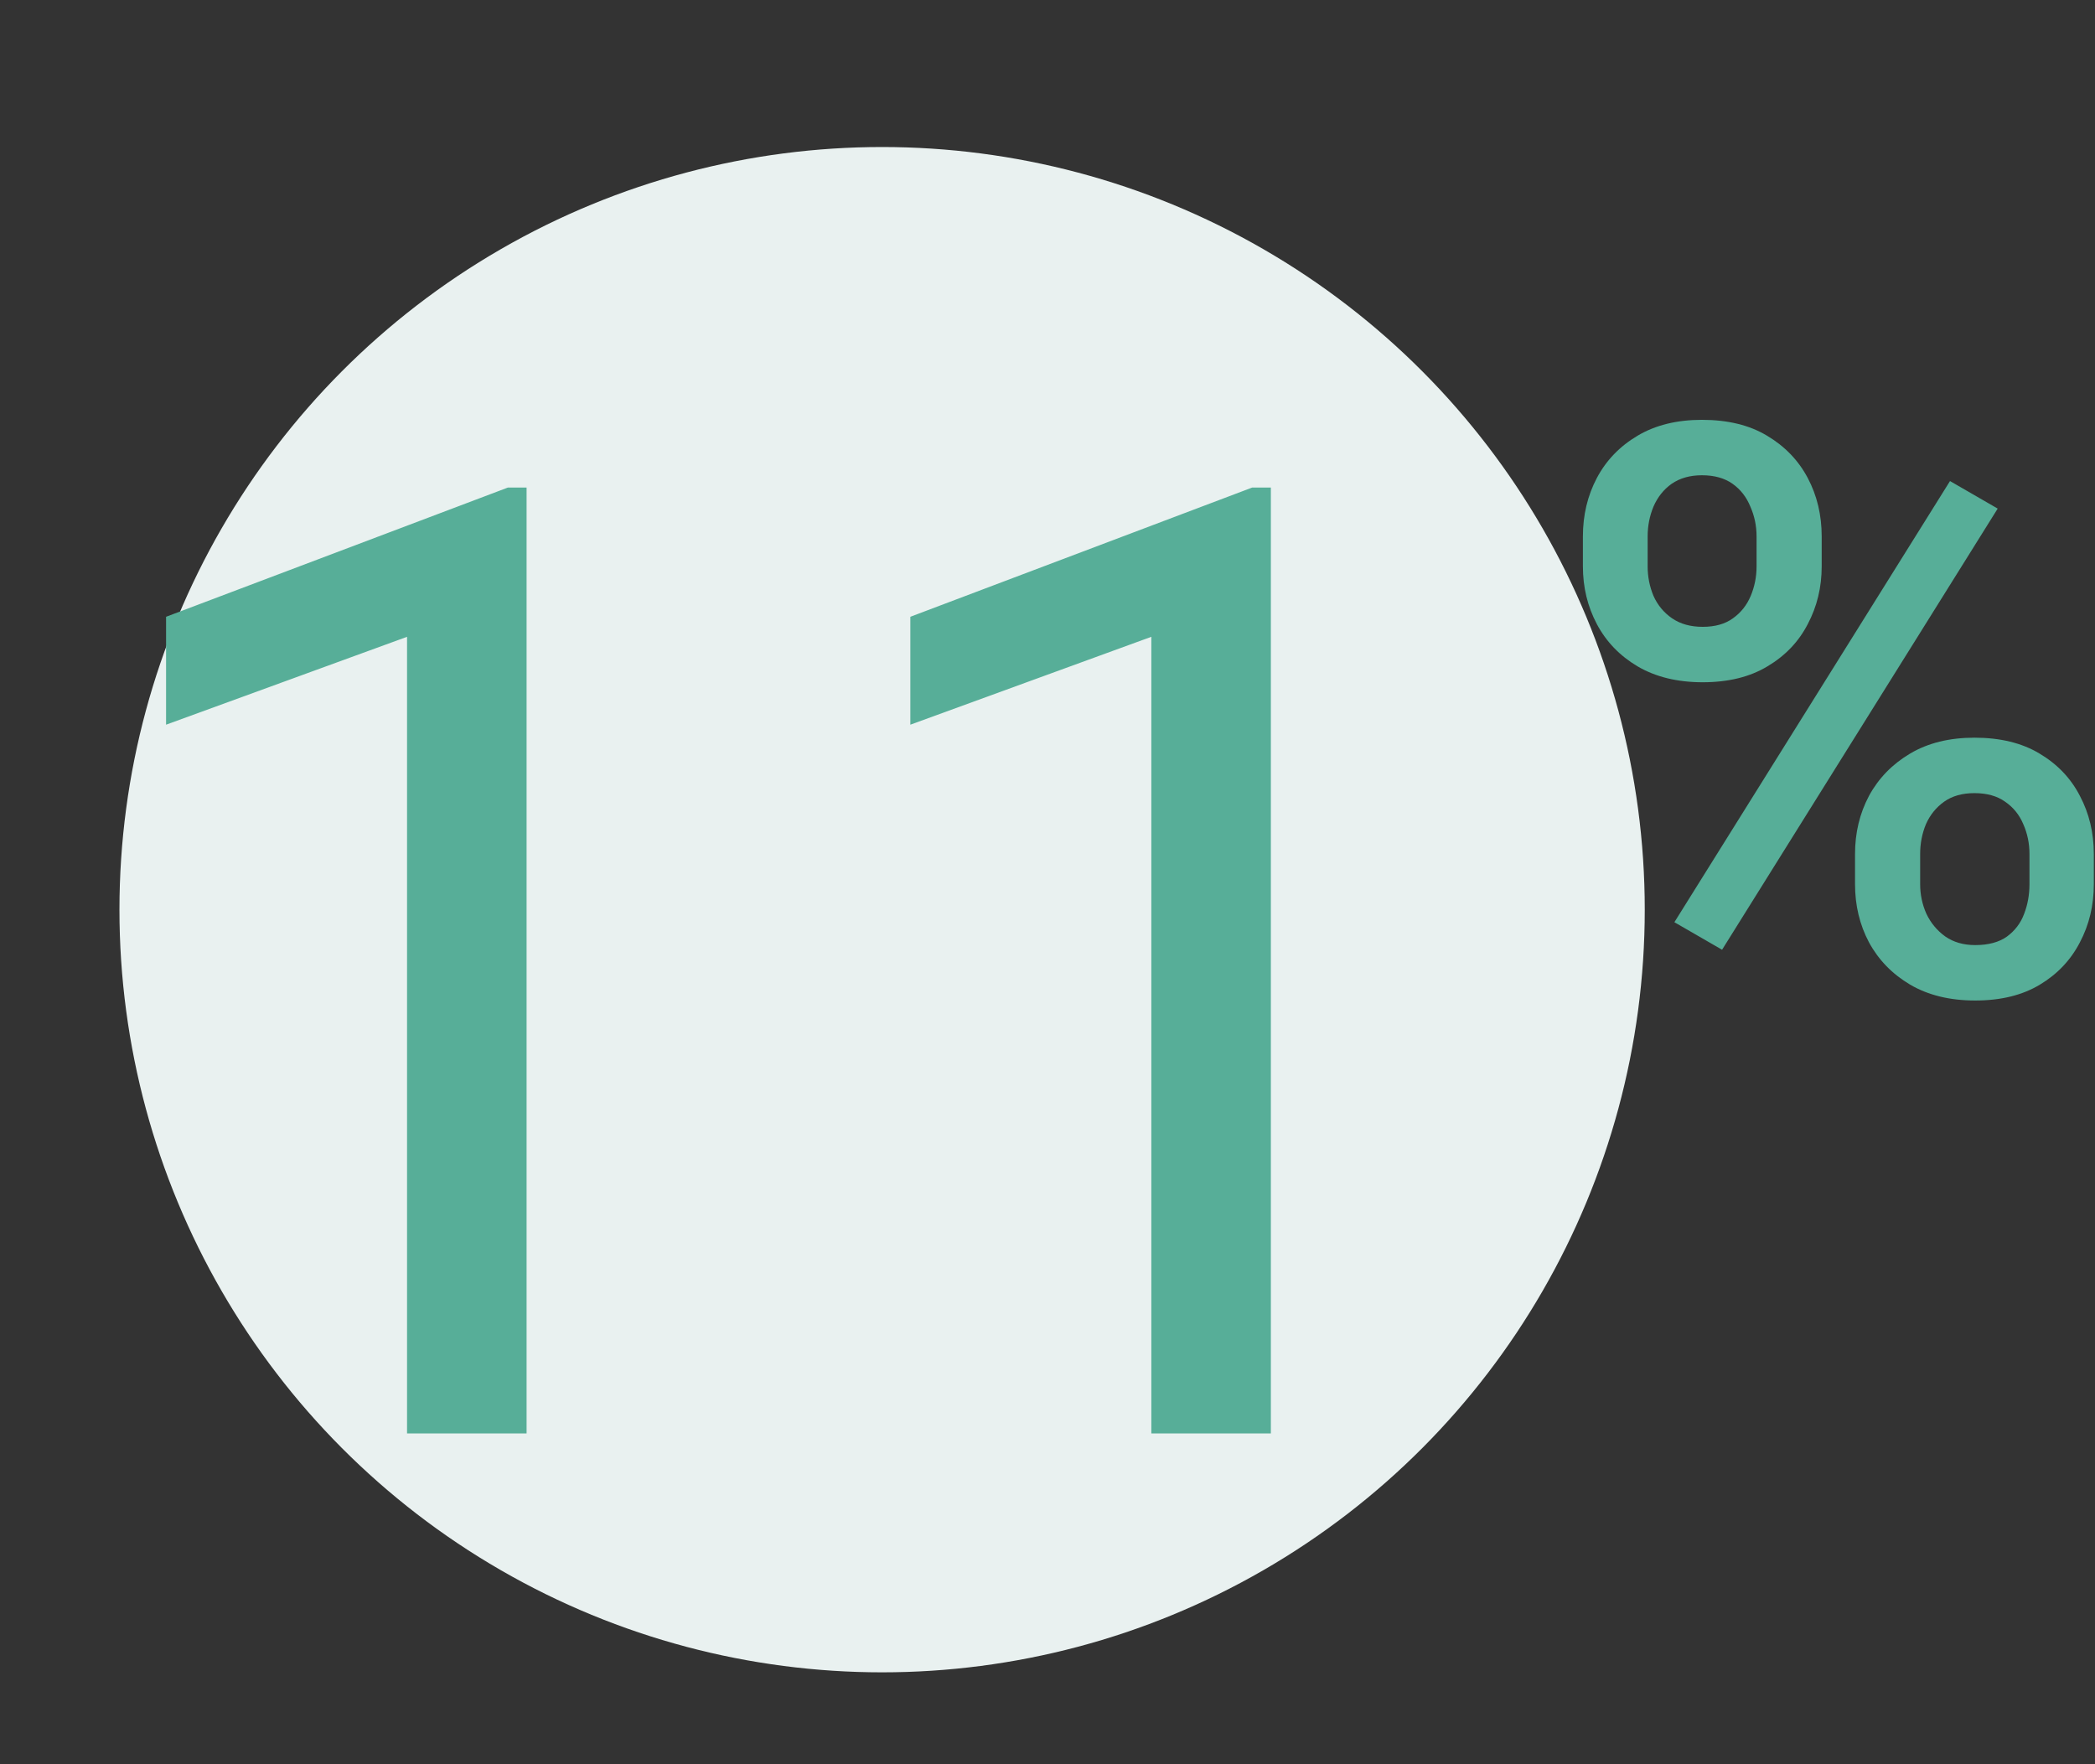
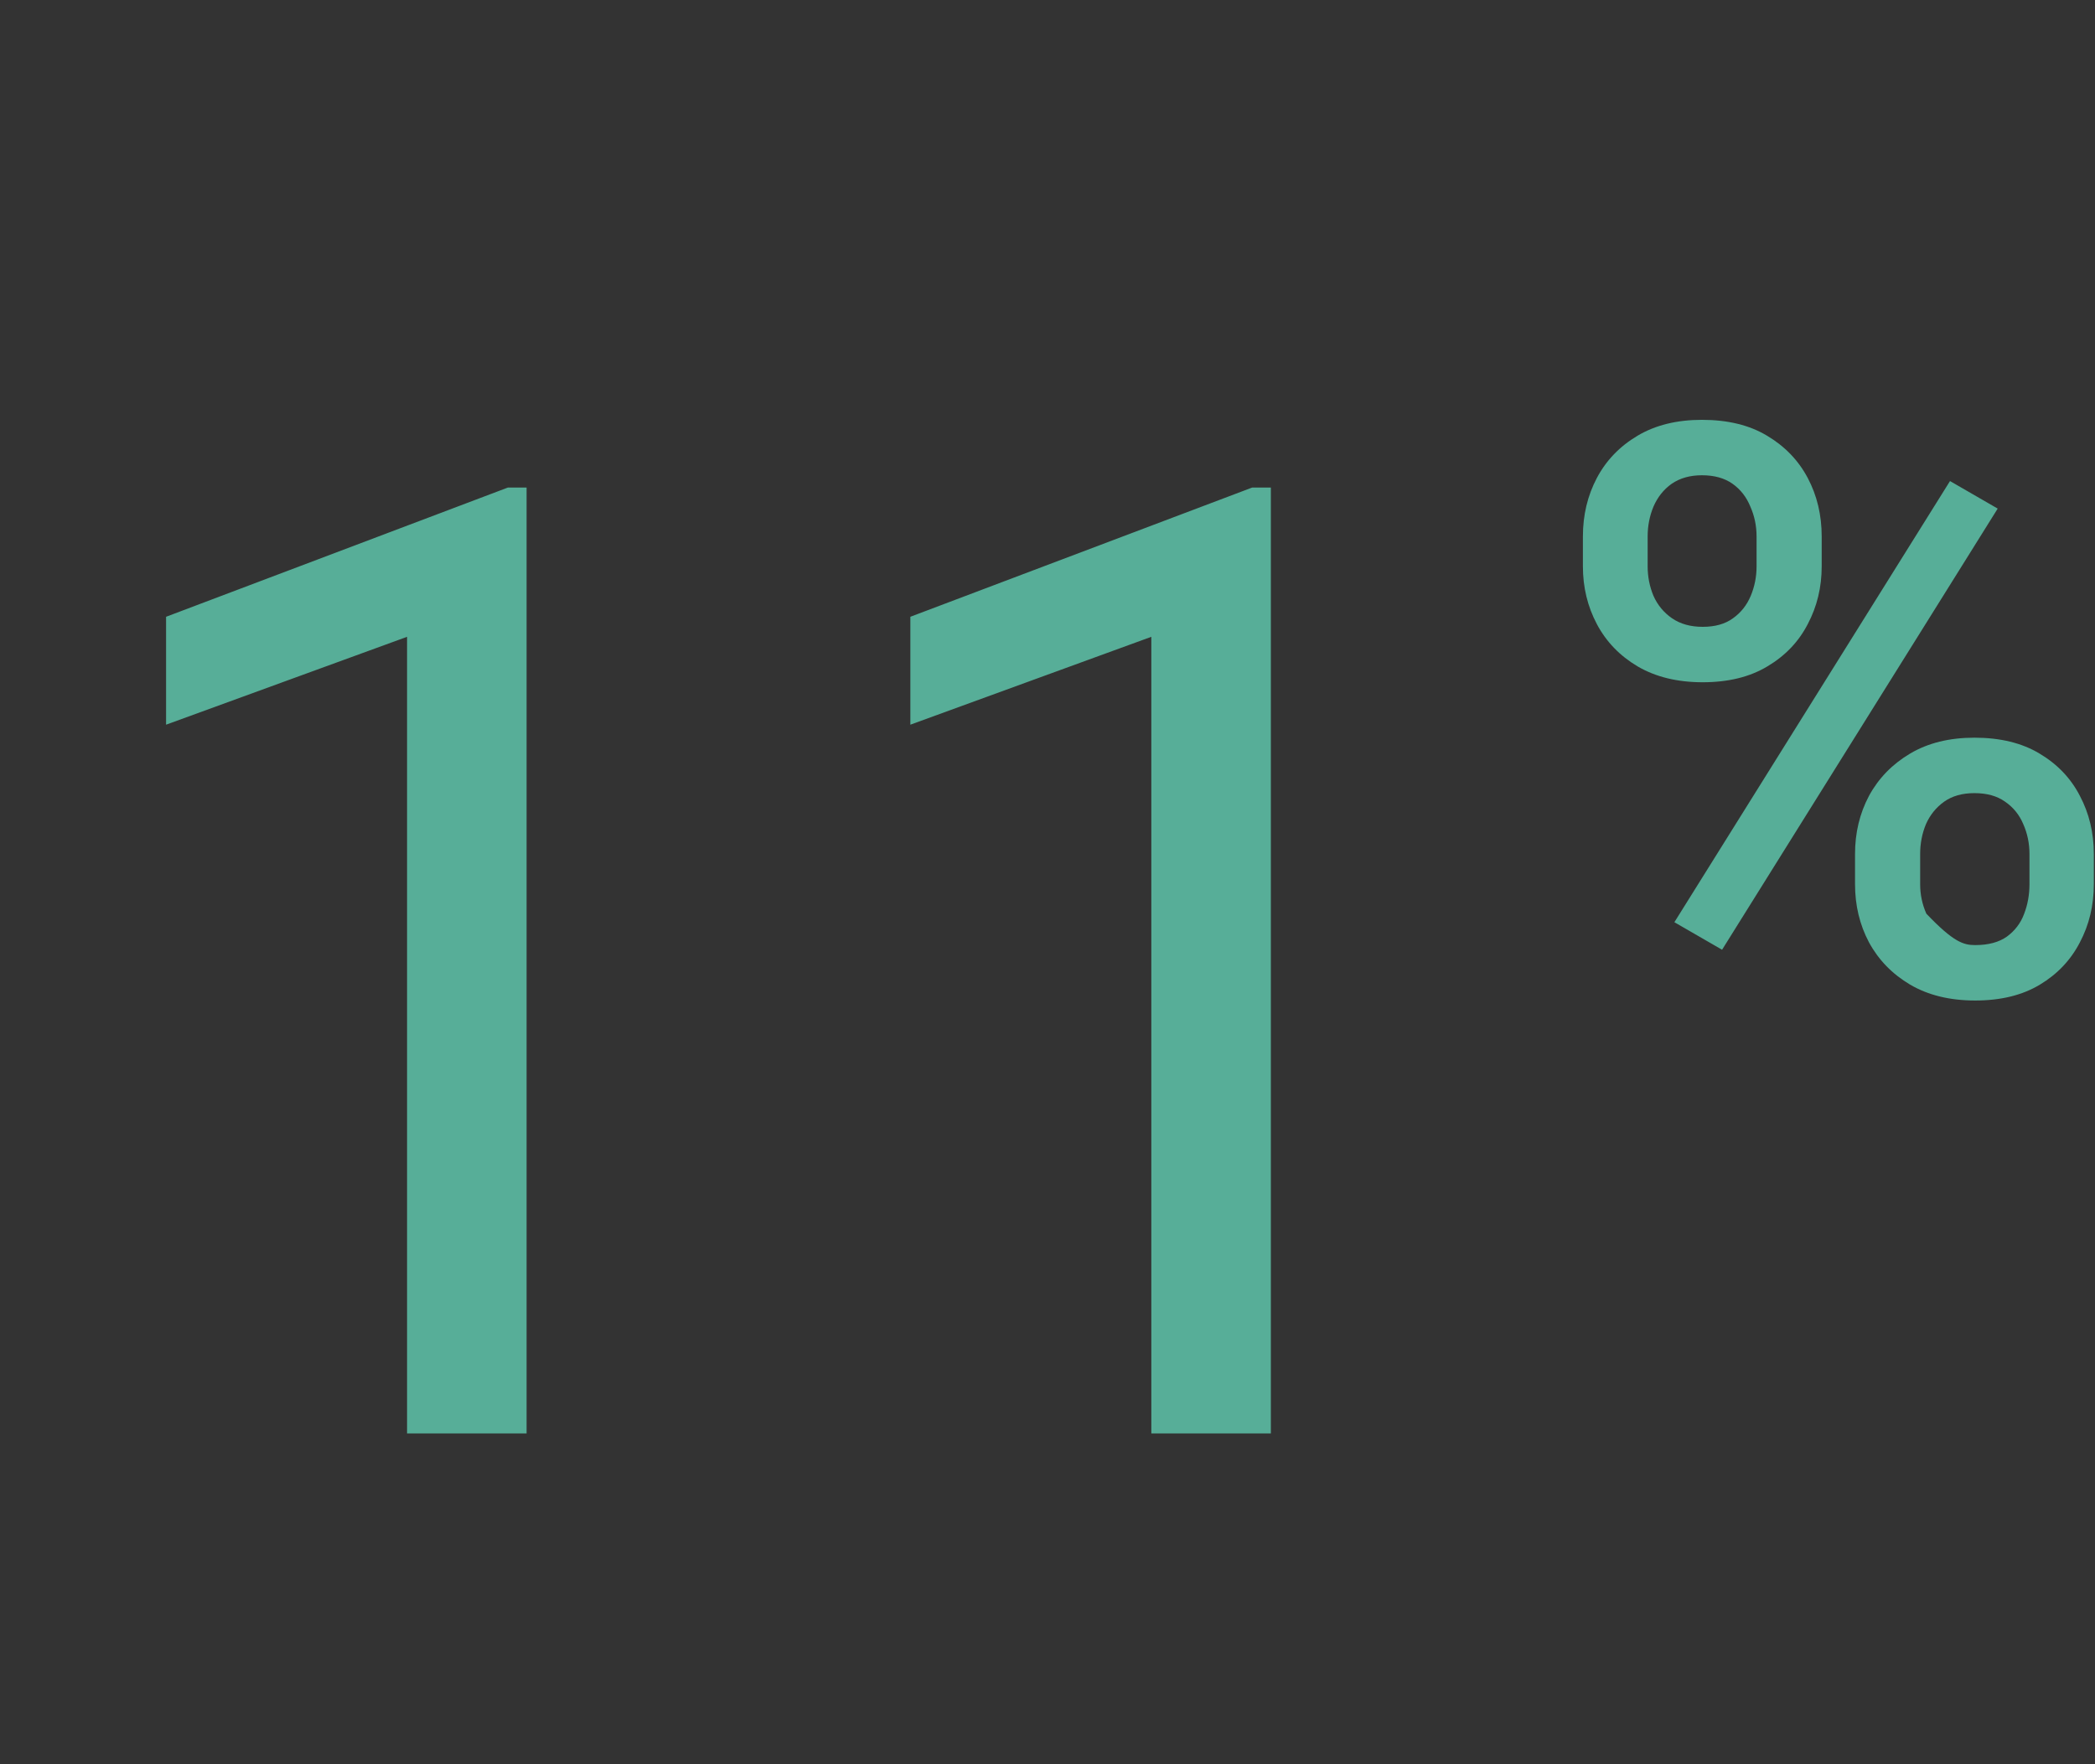
<svg xmlns="http://www.w3.org/2000/svg" width="114" height="96" viewBox="0 0 114 96" fill="none">
  <rect x="0" y="0" width="114" height="96" fill="#333333" stroke="none" />
-   <circle cx="48" cy="49.5" r="41.5" fill="#E9F1F0" />
-   <path d="M28.654 26.531V78H22.15V34.652L9.037 39.434V33.562L27.634 26.531H28.654ZM69.154 26.531V78H62.65V34.652L49.537 39.434V33.562L68.134 26.531H69.154ZM86.134 30.818V29.194C86.134 28.027 86.388 26.965 86.894 26.009C87.4 25.052 88.138 24.286 89.109 23.709C90.079 23.133 91.246 22.845 92.61 22.845C94.016 22.845 95.198 23.133 96.154 23.709C97.124 24.286 97.862 25.052 98.369 26.009C98.875 26.965 99.128 28.027 99.128 29.194V30.818C99.128 31.957 98.875 33.005 98.369 33.961C97.877 34.917 97.145 35.684 96.175 36.26C95.219 36.837 94.044 37.125 92.652 37.125C91.274 37.125 90.093 36.837 89.109 36.26C88.138 35.684 87.4 34.917 86.894 33.961C86.388 33.005 86.134 31.957 86.134 30.818ZM89.657 29.194V30.818C89.657 31.381 89.763 31.915 89.973 32.421C90.198 32.927 90.536 33.335 90.986 33.645C91.436 33.954 91.991 34.109 92.652 34.109C93.327 34.109 93.876 33.954 94.298 33.645C94.734 33.335 95.057 32.927 95.268 32.421C95.479 31.915 95.584 31.381 95.584 30.818V29.194C95.584 28.617 95.472 28.076 95.247 27.57C95.036 27.049 94.713 26.634 94.277 26.325C93.841 26.016 93.285 25.861 92.61 25.861C91.963 25.861 91.415 26.016 90.965 26.325C90.529 26.634 90.198 27.049 89.973 27.57C89.763 28.076 89.657 28.617 89.657 29.194ZM100.942 48.115V46.469C100.942 45.316 101.195 44.262 101.702 43.306C102.222 42.349 102.967 41.583 103.938 41.006C104.908 40.43 106.075 40.141 107.439 40.141C108.845 40.141 110.027 40.43 110.983 41.006C111.953 41.583 112.684 42.349 113.177 43.306C113.683 44.262 113.936 45.316 113.936 46.469V48.115C113.936 49.268 113.683 50.323 113.177 51.279C112.684 52.235 111.96 53.002 111.004 53.578C110.048 54.155 108.873 54.443 107.481 54.443C106.103 54.443 104.922 54.155 103.938 53.578C102.967 53.002 102.222 52.235 101.702 51.279C101.195 50.323 100.942 49.268 100.942 48.115ZM104.486 46.469V48.115C104.486 48.677 104.598 49.212 104.823 49.718C105.063 50.224 105.407 50.639 105.857 50.962C106.307 51.272 106.848 51.427 107.481 51.427C108.198 51.427 108.775 51.272 109.211 50.962C109.647 50.639 109.956 50.231 110.139 49.739C110.336 49.233 110.434 48.691 110.434 48.115V46.469C110.434 45.893 110.322 45.352 110.097 44.845C109.886 44.339 109.555 43.931 109.105 43.622C108.67 43.312 108.114 43.158 107.439 43.158C106.778 43.158 106.23 43.312 105.794 43.622C105.358 43.931 105.027 44.339 104.802 44.845C104.591 45.352 104.486 45.893 104.486 46.469ZM108.705 27.675L93.707 51.68L91.112 50.182L106.11 26.177L108.705 27.675Z" fill="#57AE98" />
+   <path d="M28.654 26.531V78H22.15V34.652L9.037 39.434V33.562L27.634 26.531H28.654ZM69.154 26.531V78H62.65V34.652L49.537 39.434V33.562L68.134 26.531H69.154ZM86.134 30.818V29.194C86.134 28.027 86.388 26.965 86.894 26.009C87.4 25.052 88.138 24.286 89.109 23.709C90.079 23.133 91.246 22.845 92.61 22.845C94.016 22.845 95.198 23.133 96.154 23.709C97.124 24.286 97.862 25.052 98.369 26.009C98.875 26.965 99.128 28.027 99.128 29.194V30.818C99.128 31.957 98.875 33.005 98.369 33.961C97.877 34.917 97.145 35.684 96.175 36.26C95.219 36.837 94.044 37.125 92.652 37.125C91.274 37.125 90.093 36.837 89.109 36.26C88.138 35.684 87.4 34.917 86.894 33.961C86.388 33.005 86.134 31.957 86.134 30.818ZM89.657 29.194V30.818C89.657 31.381 89.763 31.915 89.973 32.421C90.198 32.927 90.536 33.335 90.986 33.645C91.436 33.954 91.991 34.109 92.652 34.109C93.327 34.109 93.876 33.954 94.298 33.645C94.734 33.335 95.057 32.927 95.268 32.421C95.479 31.915 95.584 31.381 95.584 30.818V29.194C95.584 28.617 95.472 28.076 95.247 27.57C95.036 27.049 94.713 26.634 94.277 26.325C93.841 26.016 93.285 25.861 92.61 25.861C91.963 25.861 91.415 26.016 90.965 26.325C90.529 26.634 90.198 27.049 89.973 27.57C89.763 28.076 89.657 28.617 89.657 29.194ZM100.942 48.115V46.469C100.942 45.316 101.195 44.262 101.702 43.306C102.222 42.349 102.967 41.583 103.938 41.006C104.908 40.43 106.075 40.141 107.439 40.141C108.845 40.141 110.027 40.43 110.983 41.006C111.953 41.583 112.684 42.349 113.177 43.306C113.683 44.262 113.936 45.316 113.936 46.469V48.115C113.936 49.268 113.683 50.323 113.177 51.279C112.684 52.235 111.96 53.002 111.004 53.578C110.048 54.155 108.873 54.443 107.481 54.443C106.103 54.443 104.922 54.155 103.938 53.578C102.967 53.002 102.222 52.235 101.702 51.279C101.195 50.323 100.942 49.268 100.942 48.115ZM104.486 46.469V48.115C104.486 48.677 104.598 49.212 104.823 49.718C106.307 51.272 106.848 51.427 107.481 51.427C108.198 51.427 108.775 51.272 109.211 50.962C109.647 50.639 109.956 50.231 110.139 49.739C110.336 49.233 110.434 48.691 110.434 48.115V46.469C110.434 45.893 110.322 45.352 110.097 44.845C109.886 44.339 109.555 43.931 109.105 43.622C108.67 43.312 108.114 43.158 107.439 43.158C106.778 43.158 106.23 43.312 105.794 43.622C105.358 43.931 105.027 44.339 104.802 44.845C104.591 45.352 104.486 45.893 104.486 46.469ZM108.705 27.675L93.707 51.68L91.112 50.182L106.11 26.177L108.705 27.675Z" fill="#57AE98" />
</svg>